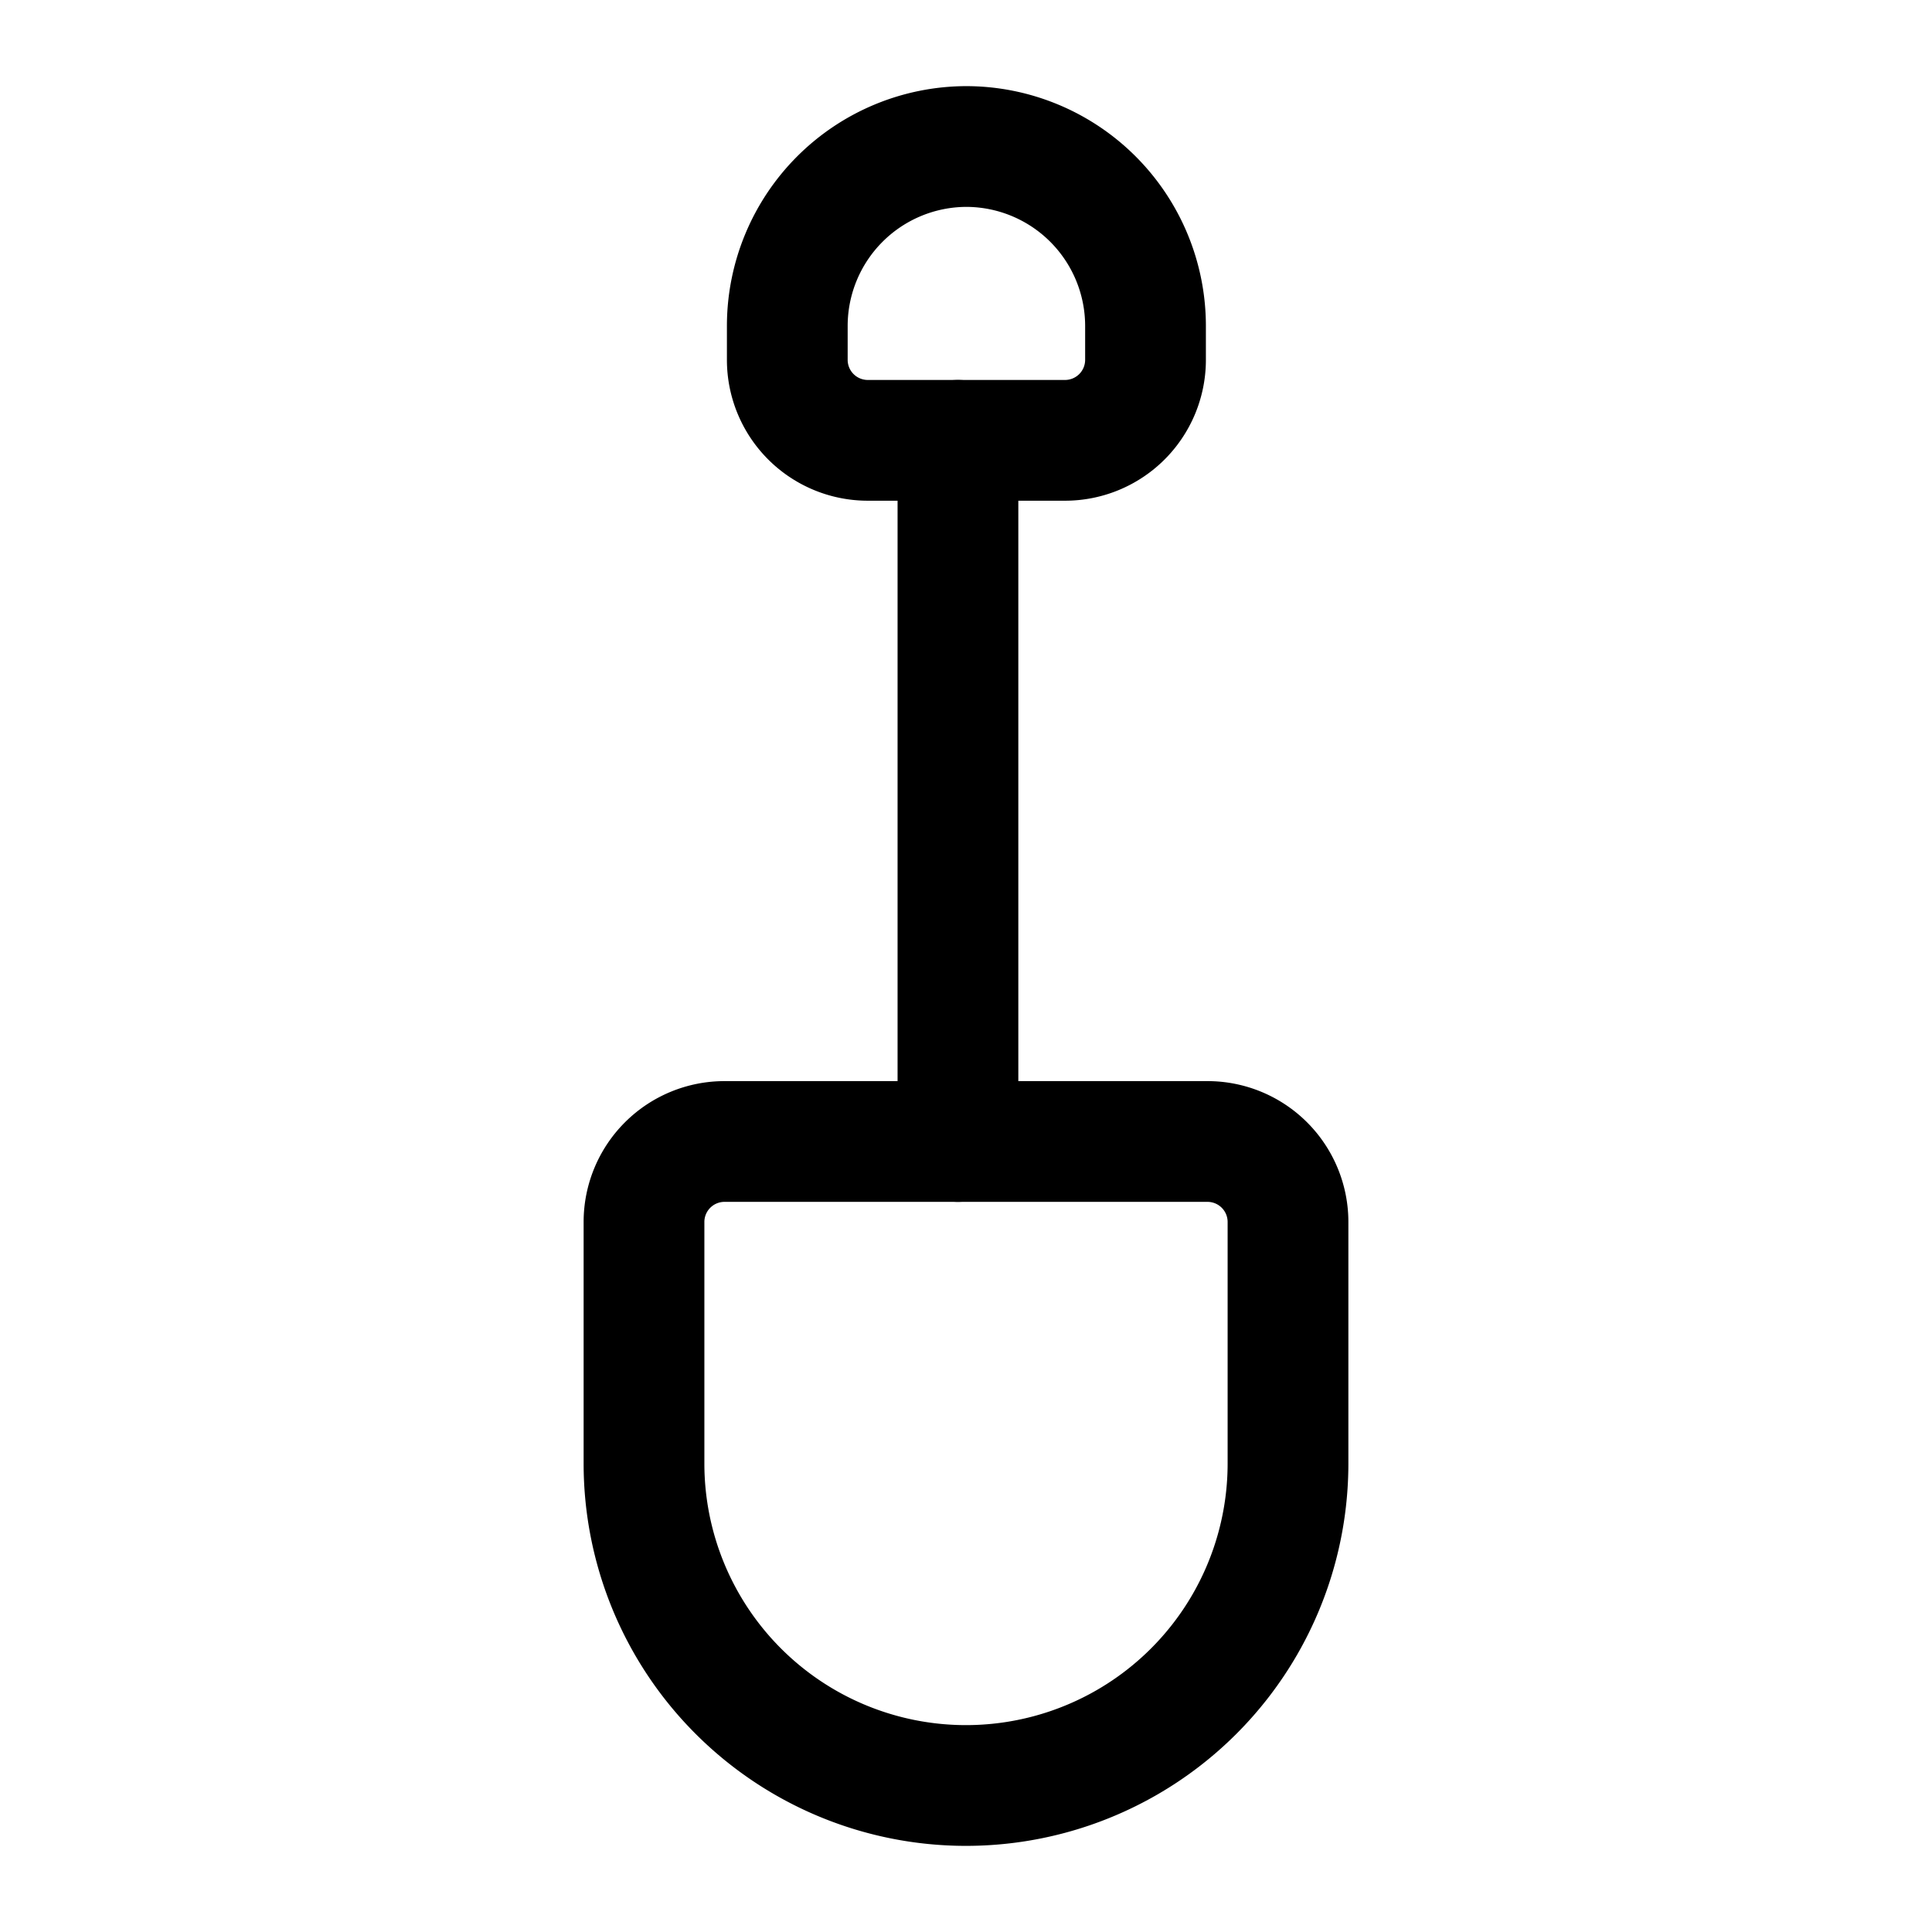
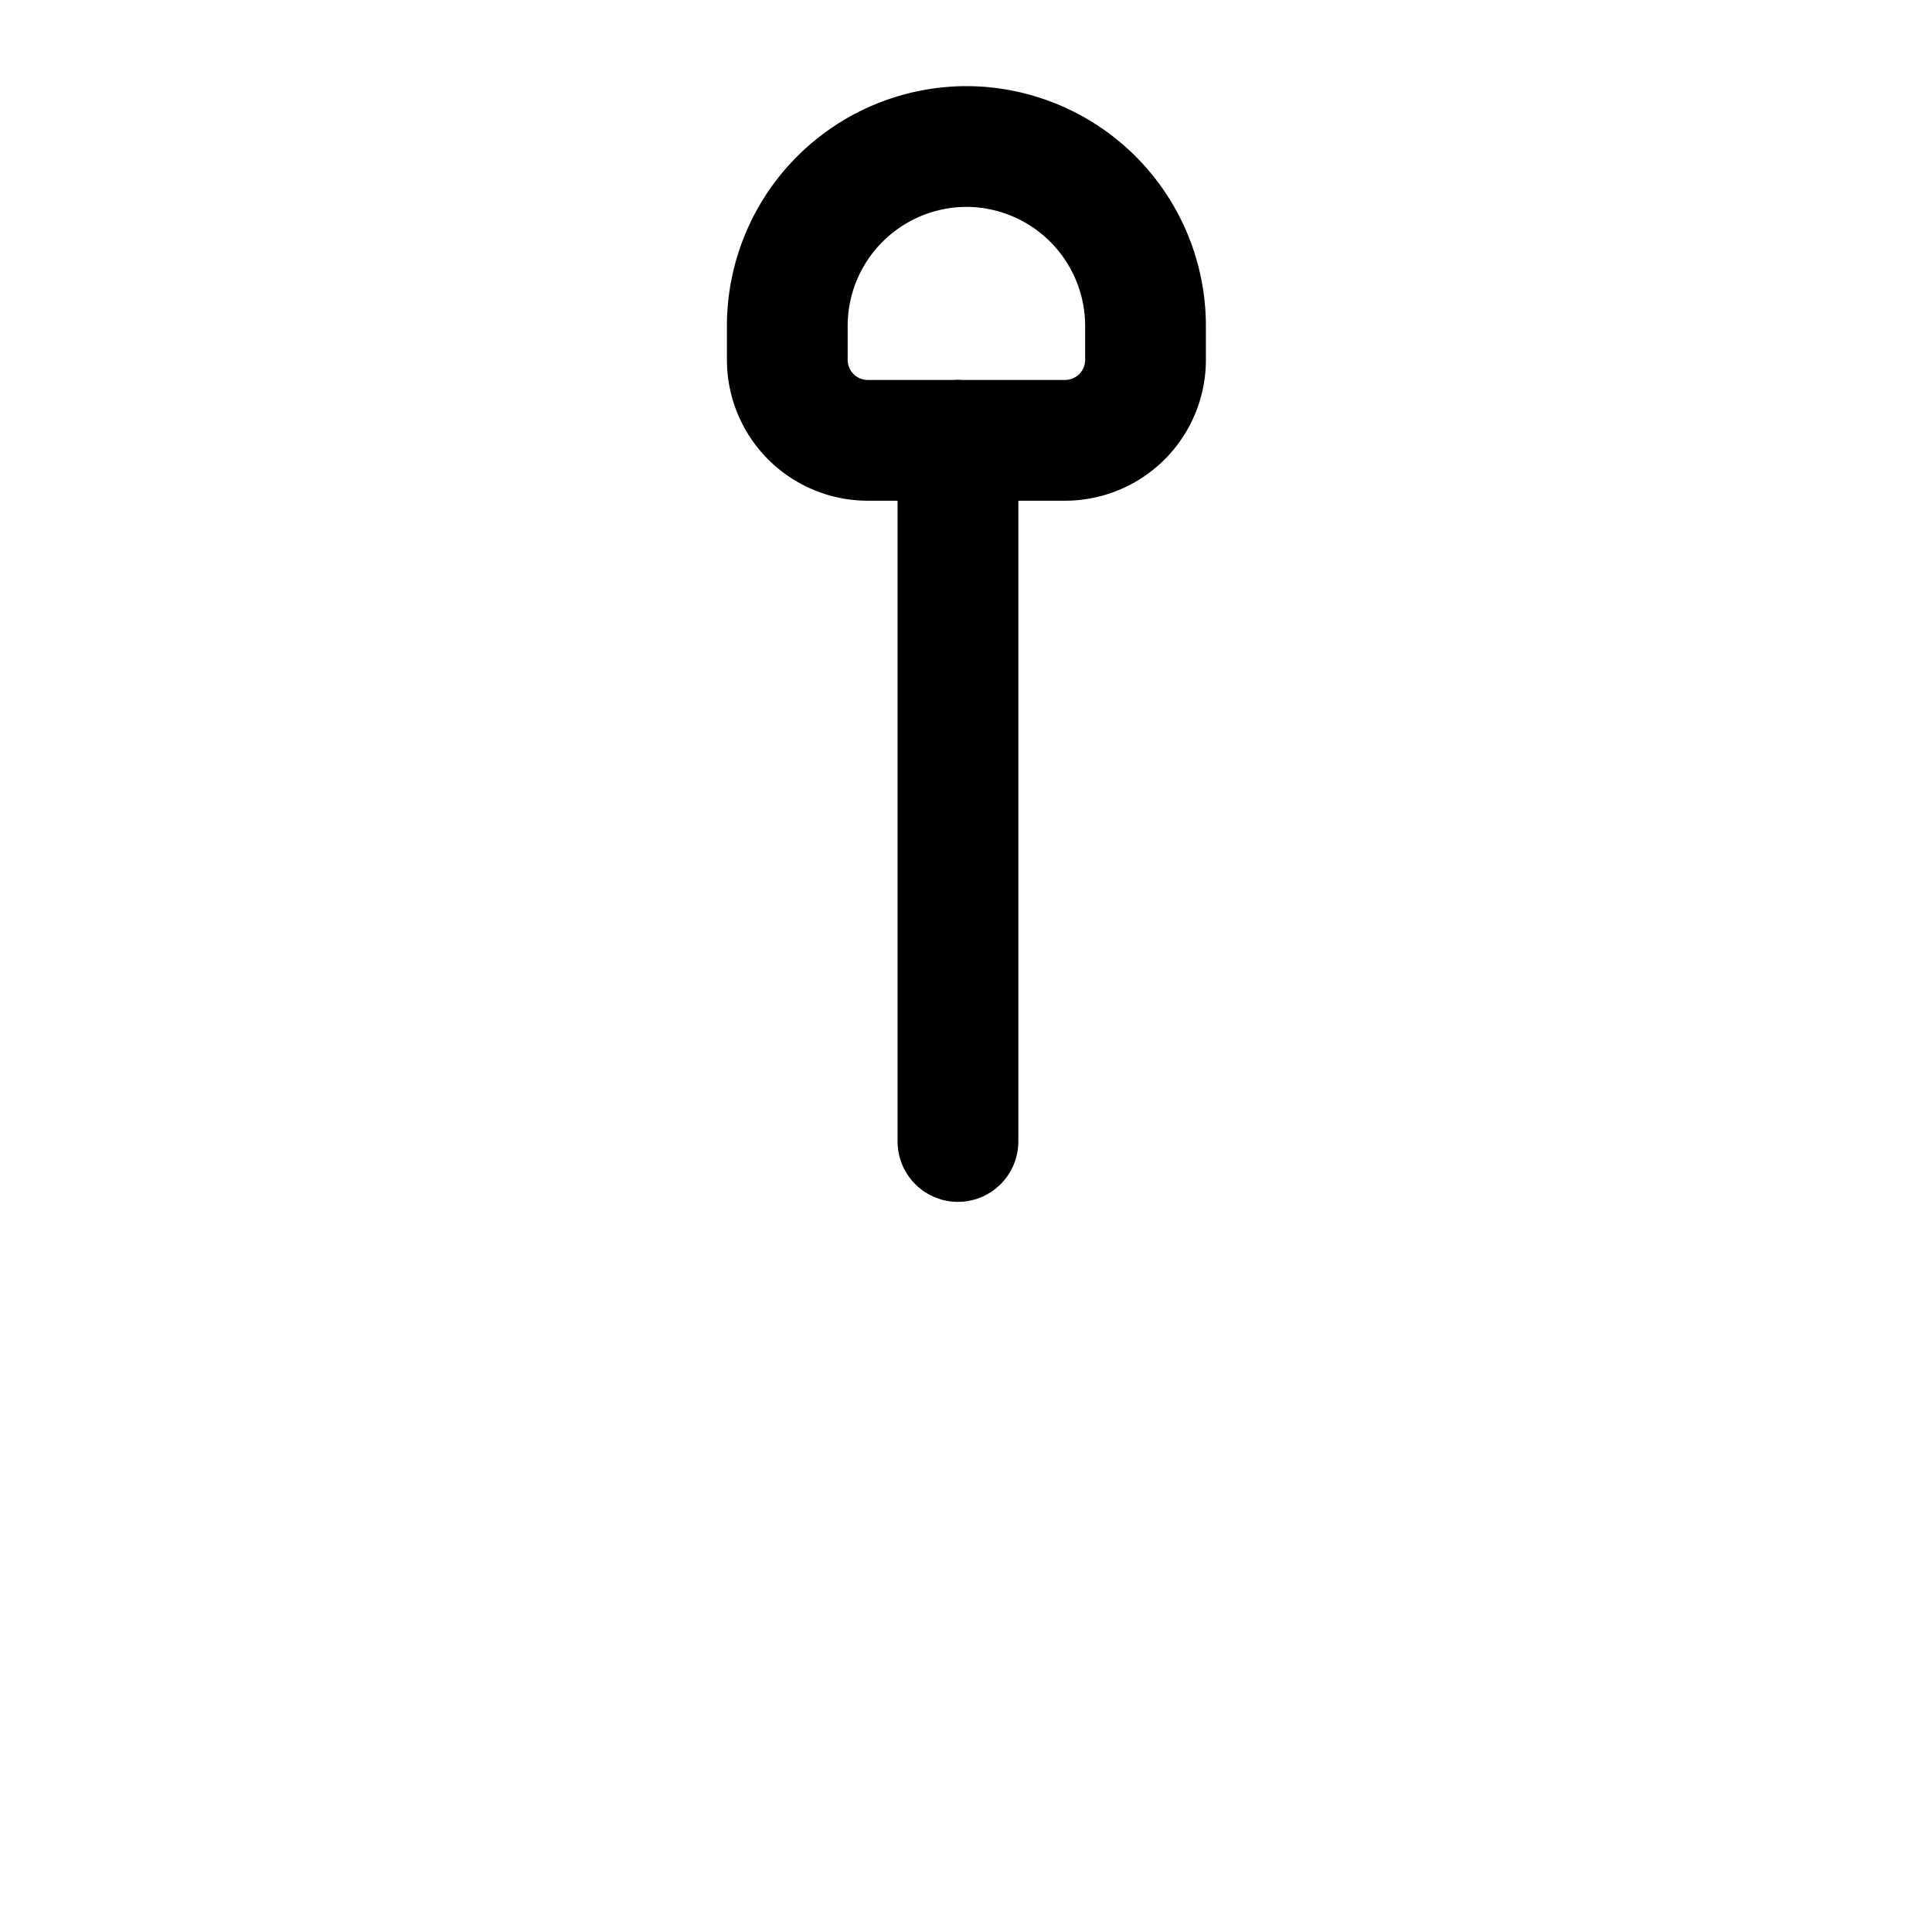
<svg xmlns="http://www.w3.org/2000/svg" width="800px" height="800px" viewBox="0 0 24 24">
  <defs>
    <style>.cls-1{fill:none;stroke:#000000;stroke-linecap:round;stroke-linejoin:round;stroke-width:1.5px;}</style>
  </defs>
  <g id="ic-construction-shovel">
    <g id="Vrstva_581" data-name="Vrstva 581">
-       <path class="cls-1" d="M9,14.18h6a1,1,0,0,1,1,1v3a4,4,0,0,1-4,4h0a4,4,0,0,1-4-4v-3A1,1,0,0,1,9,14.18Z" />
      <line class="cls-1" x1="11.9" y1="14.18" x2="11.9" y2="5.47" />
      <path class="cls-1" d="M10.77,1.82h2.45a1,1,0,0,1,1,1v.43A2.23,2.23,0,0,1,12,5.47h0A2.23,2.23,0,0,1,9.77,3.24V2.82A1,1,0,0,1,10.77,1.82Z" transform="translate(24 7.29) rotate(-180)" />
    </g>
  </g>
</svg>